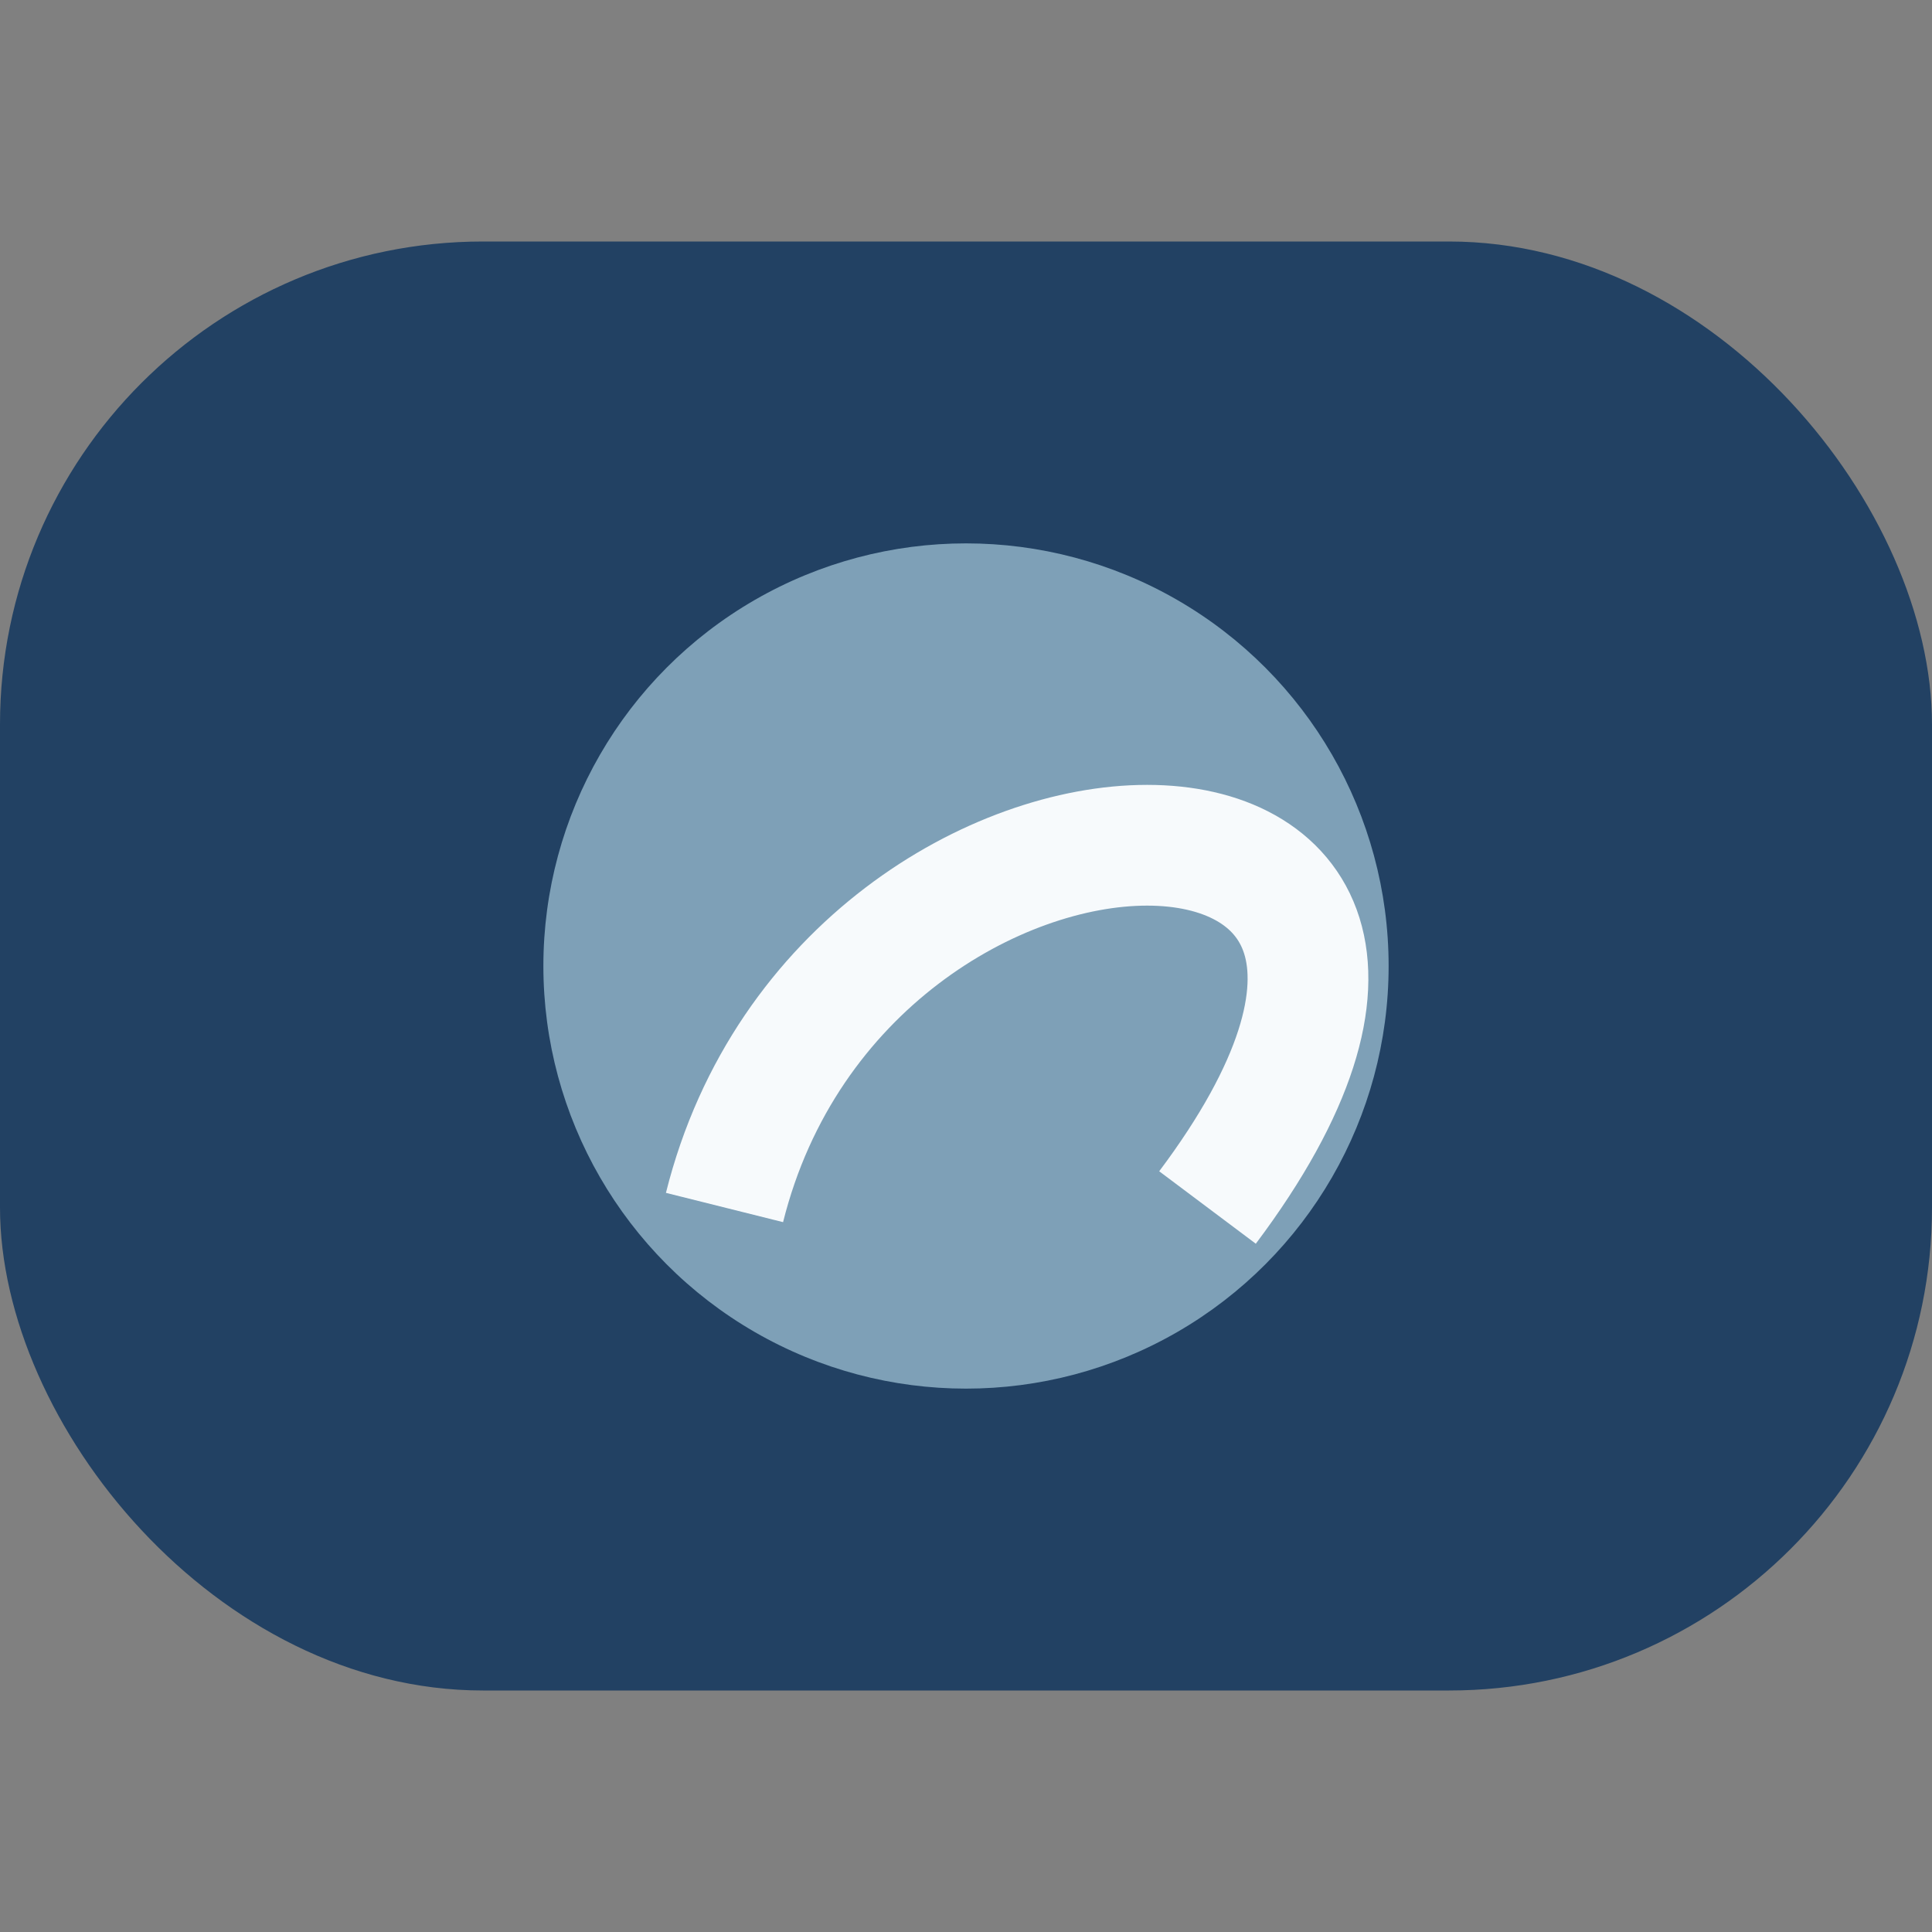
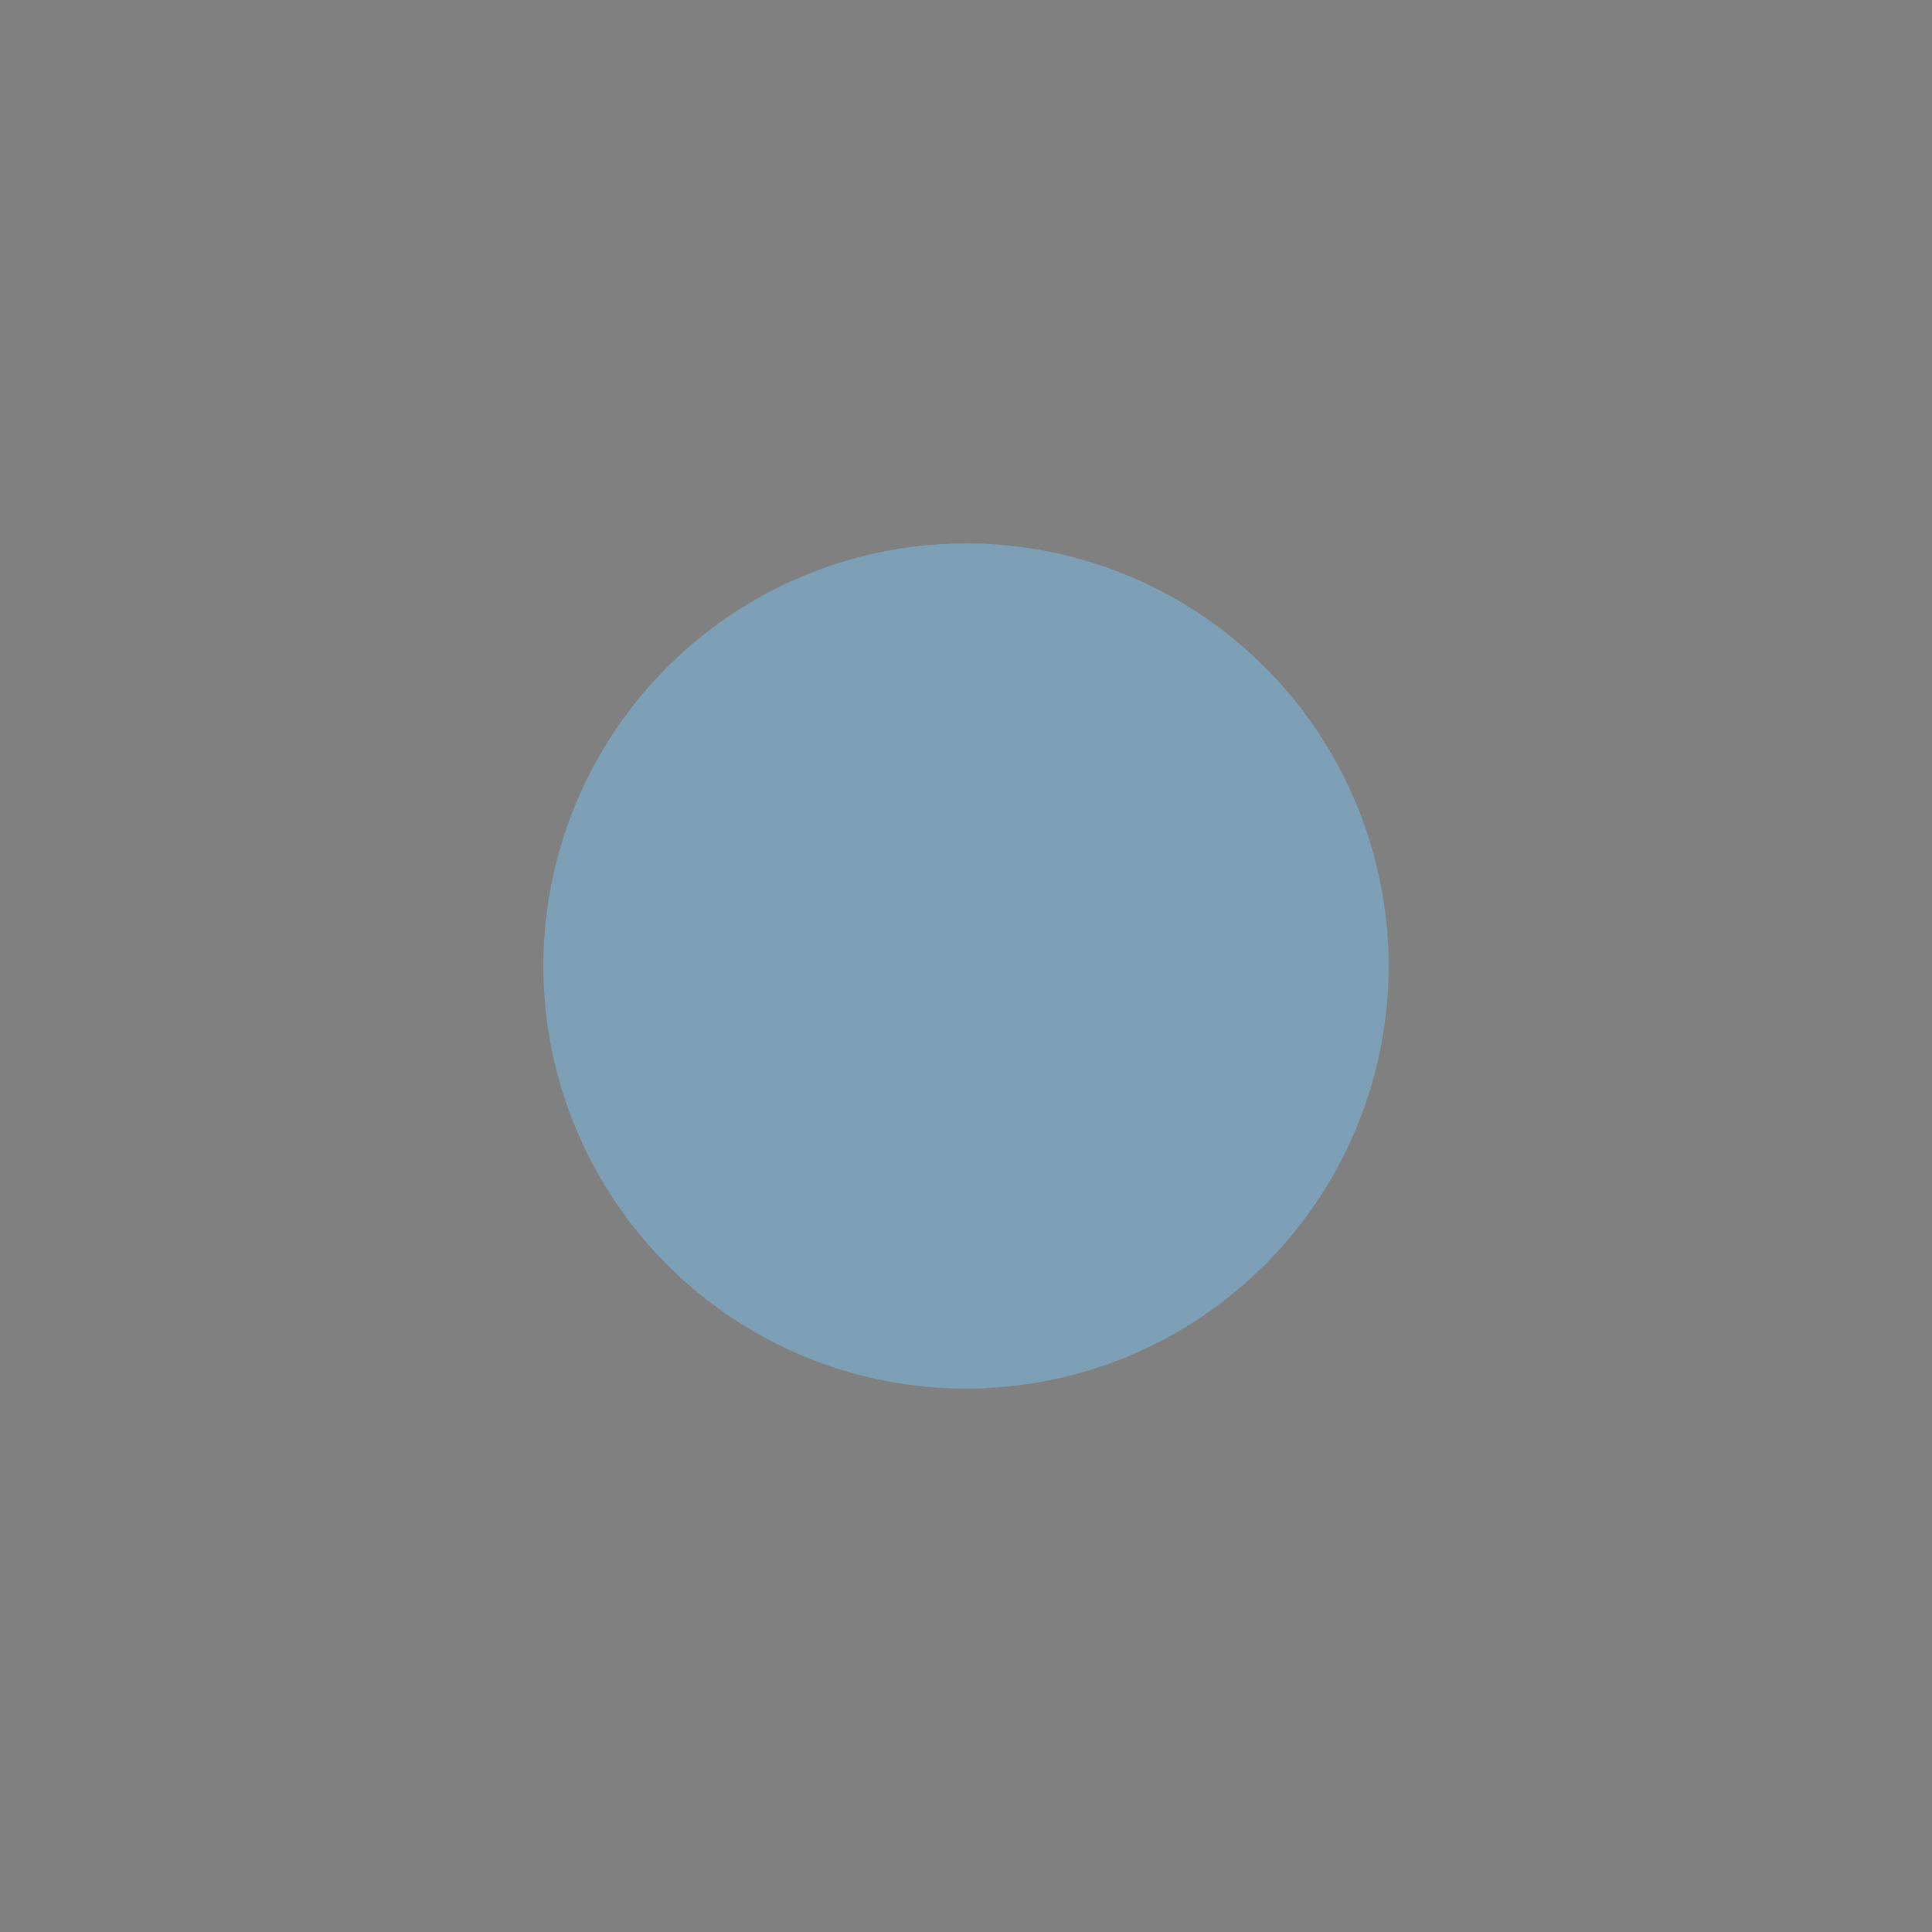
<svg xmlns="http://www.w3.org/2000/svg" width="32" height="32" viewBox="0 0 32 32">
  <rect x="0" y="0" width="32" height="32" fill="#808080" stroke="none" />
-   <rect x="0" y="4" width="32" height="24" rx="8" fill="#224163" />
  <circle cx="16" cy="16" r="7" fill="#7EA0B7" />
-   <path d="M12 20c2-8 14-8 8 0" fill="none" stroke="#F7FAFC" stroke-width="2" />
</svg>